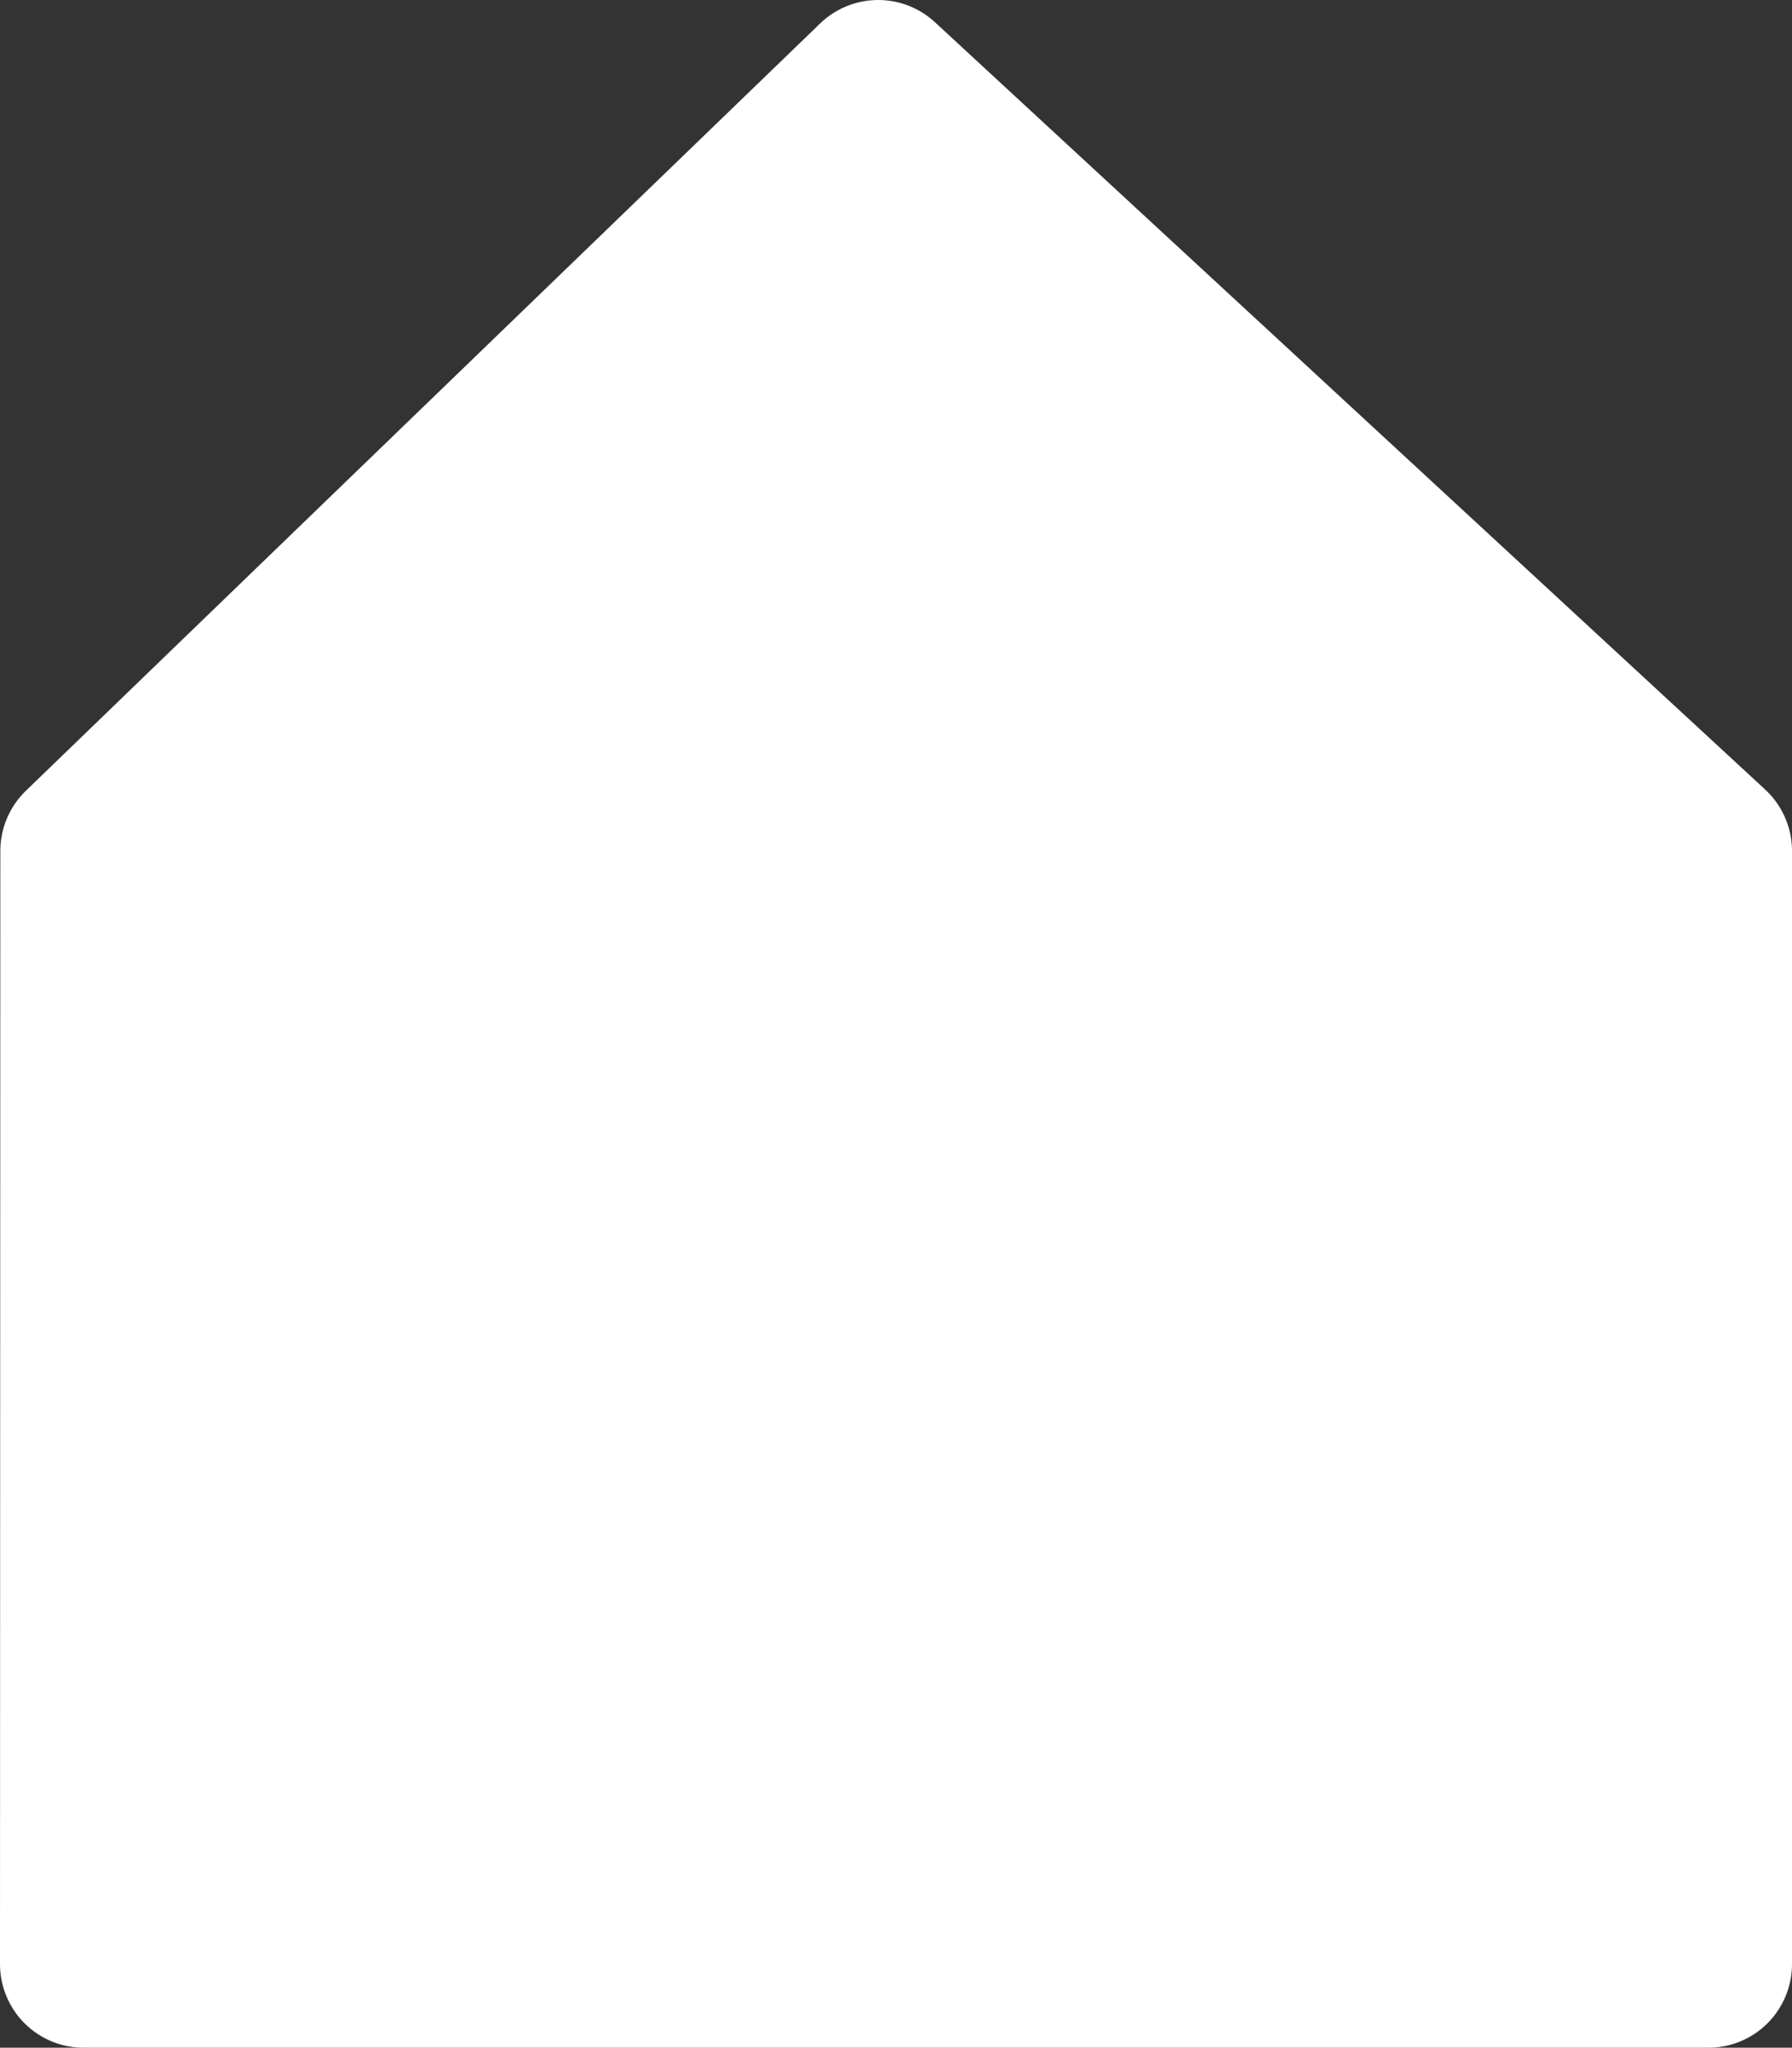
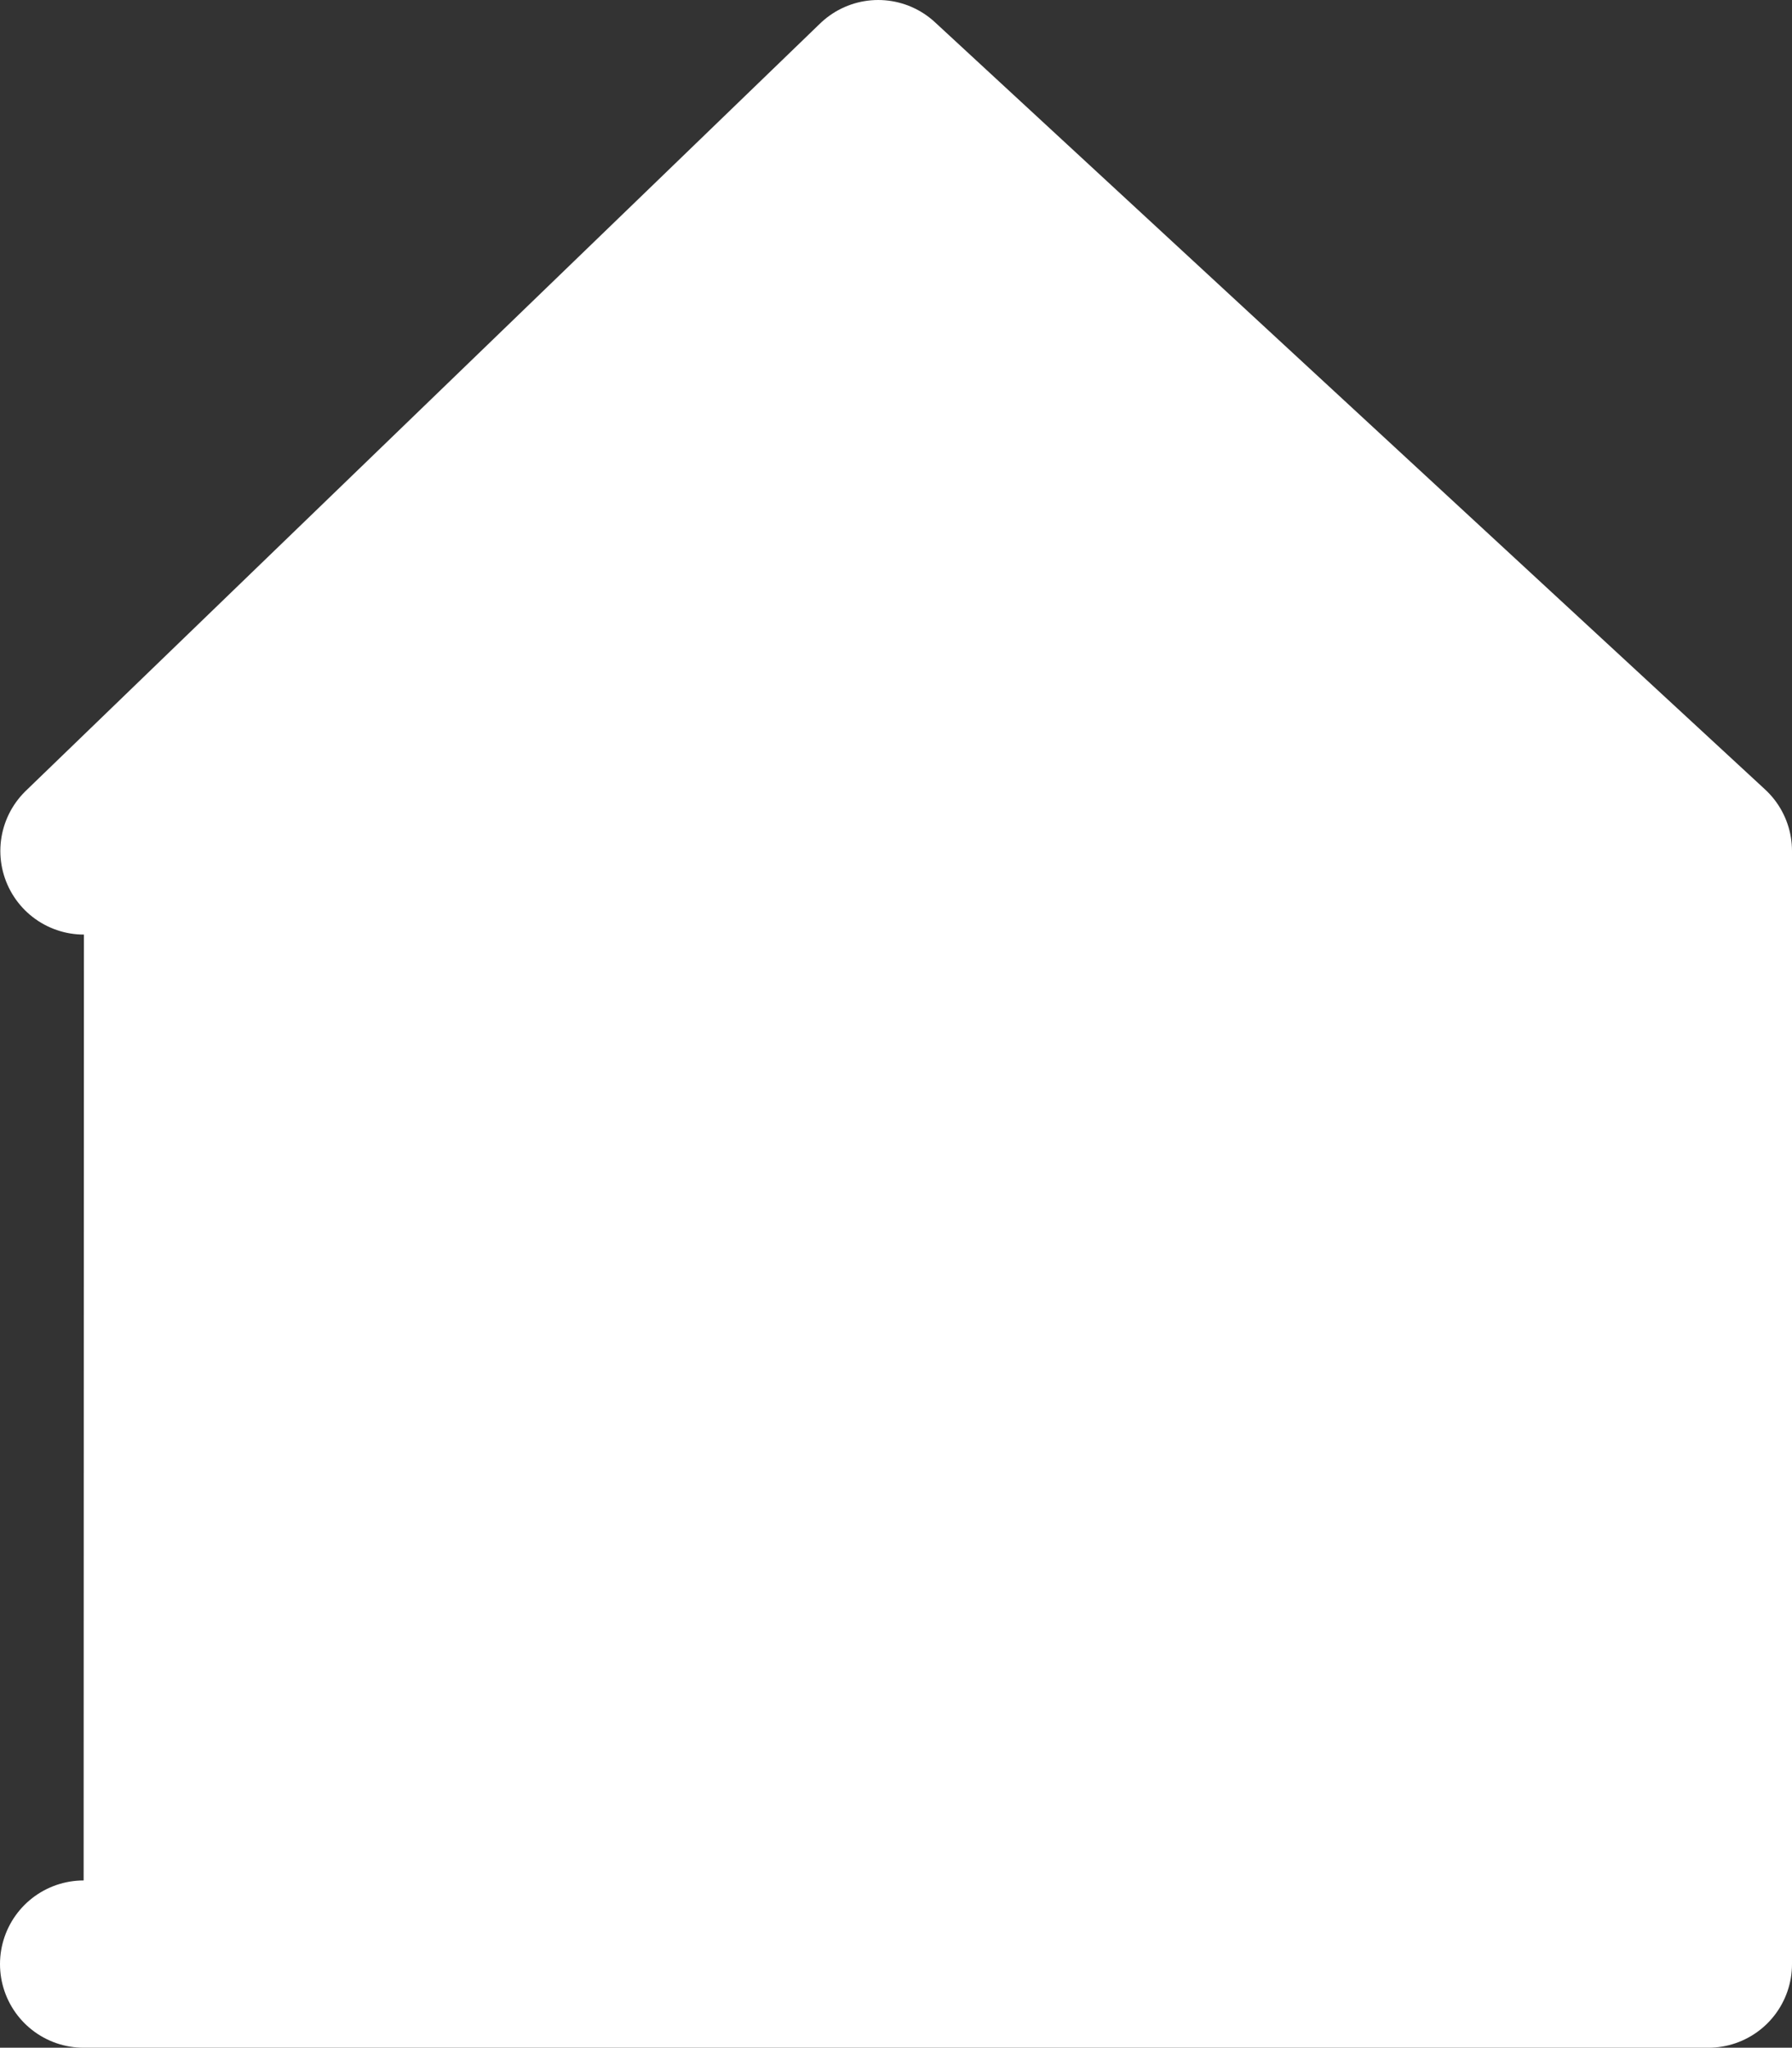
<svg xmlns="http://www.w3.org/2000/svg" width="21.434" height="24.483" viewBox="0 0 21.434 24.483">
  <rect x="0" y="0" width="21.434" height="24.483" fill="#333333" stroke="none" />
  <g id="Component_3_1" data-name="Component 3 – 1" transform="translate(1 1)">
-     <path id="Path_223" data-name="Path 223" d="M53.257,54.024H72.691V40.715l-9.93-9.174-9.5,9.174Z" transform="translate(-53.257 -31.541)" fill="#fff" stroke="#fff" stroke-linecap="round" stroke-linejoin="round" stroke-width="2" />
+     <path id="Path_223" data-name="Path 223" d="M53.257,54.024H72.691V40.715l-9.93-9.174-9.5,9.174" transform="translate(-53.257 -31.541)" fill="#fff" stroke="#fff" stroke-linecap="round" stroke-linejoin="round" stroke-width="2" />
  </g>
</svg>